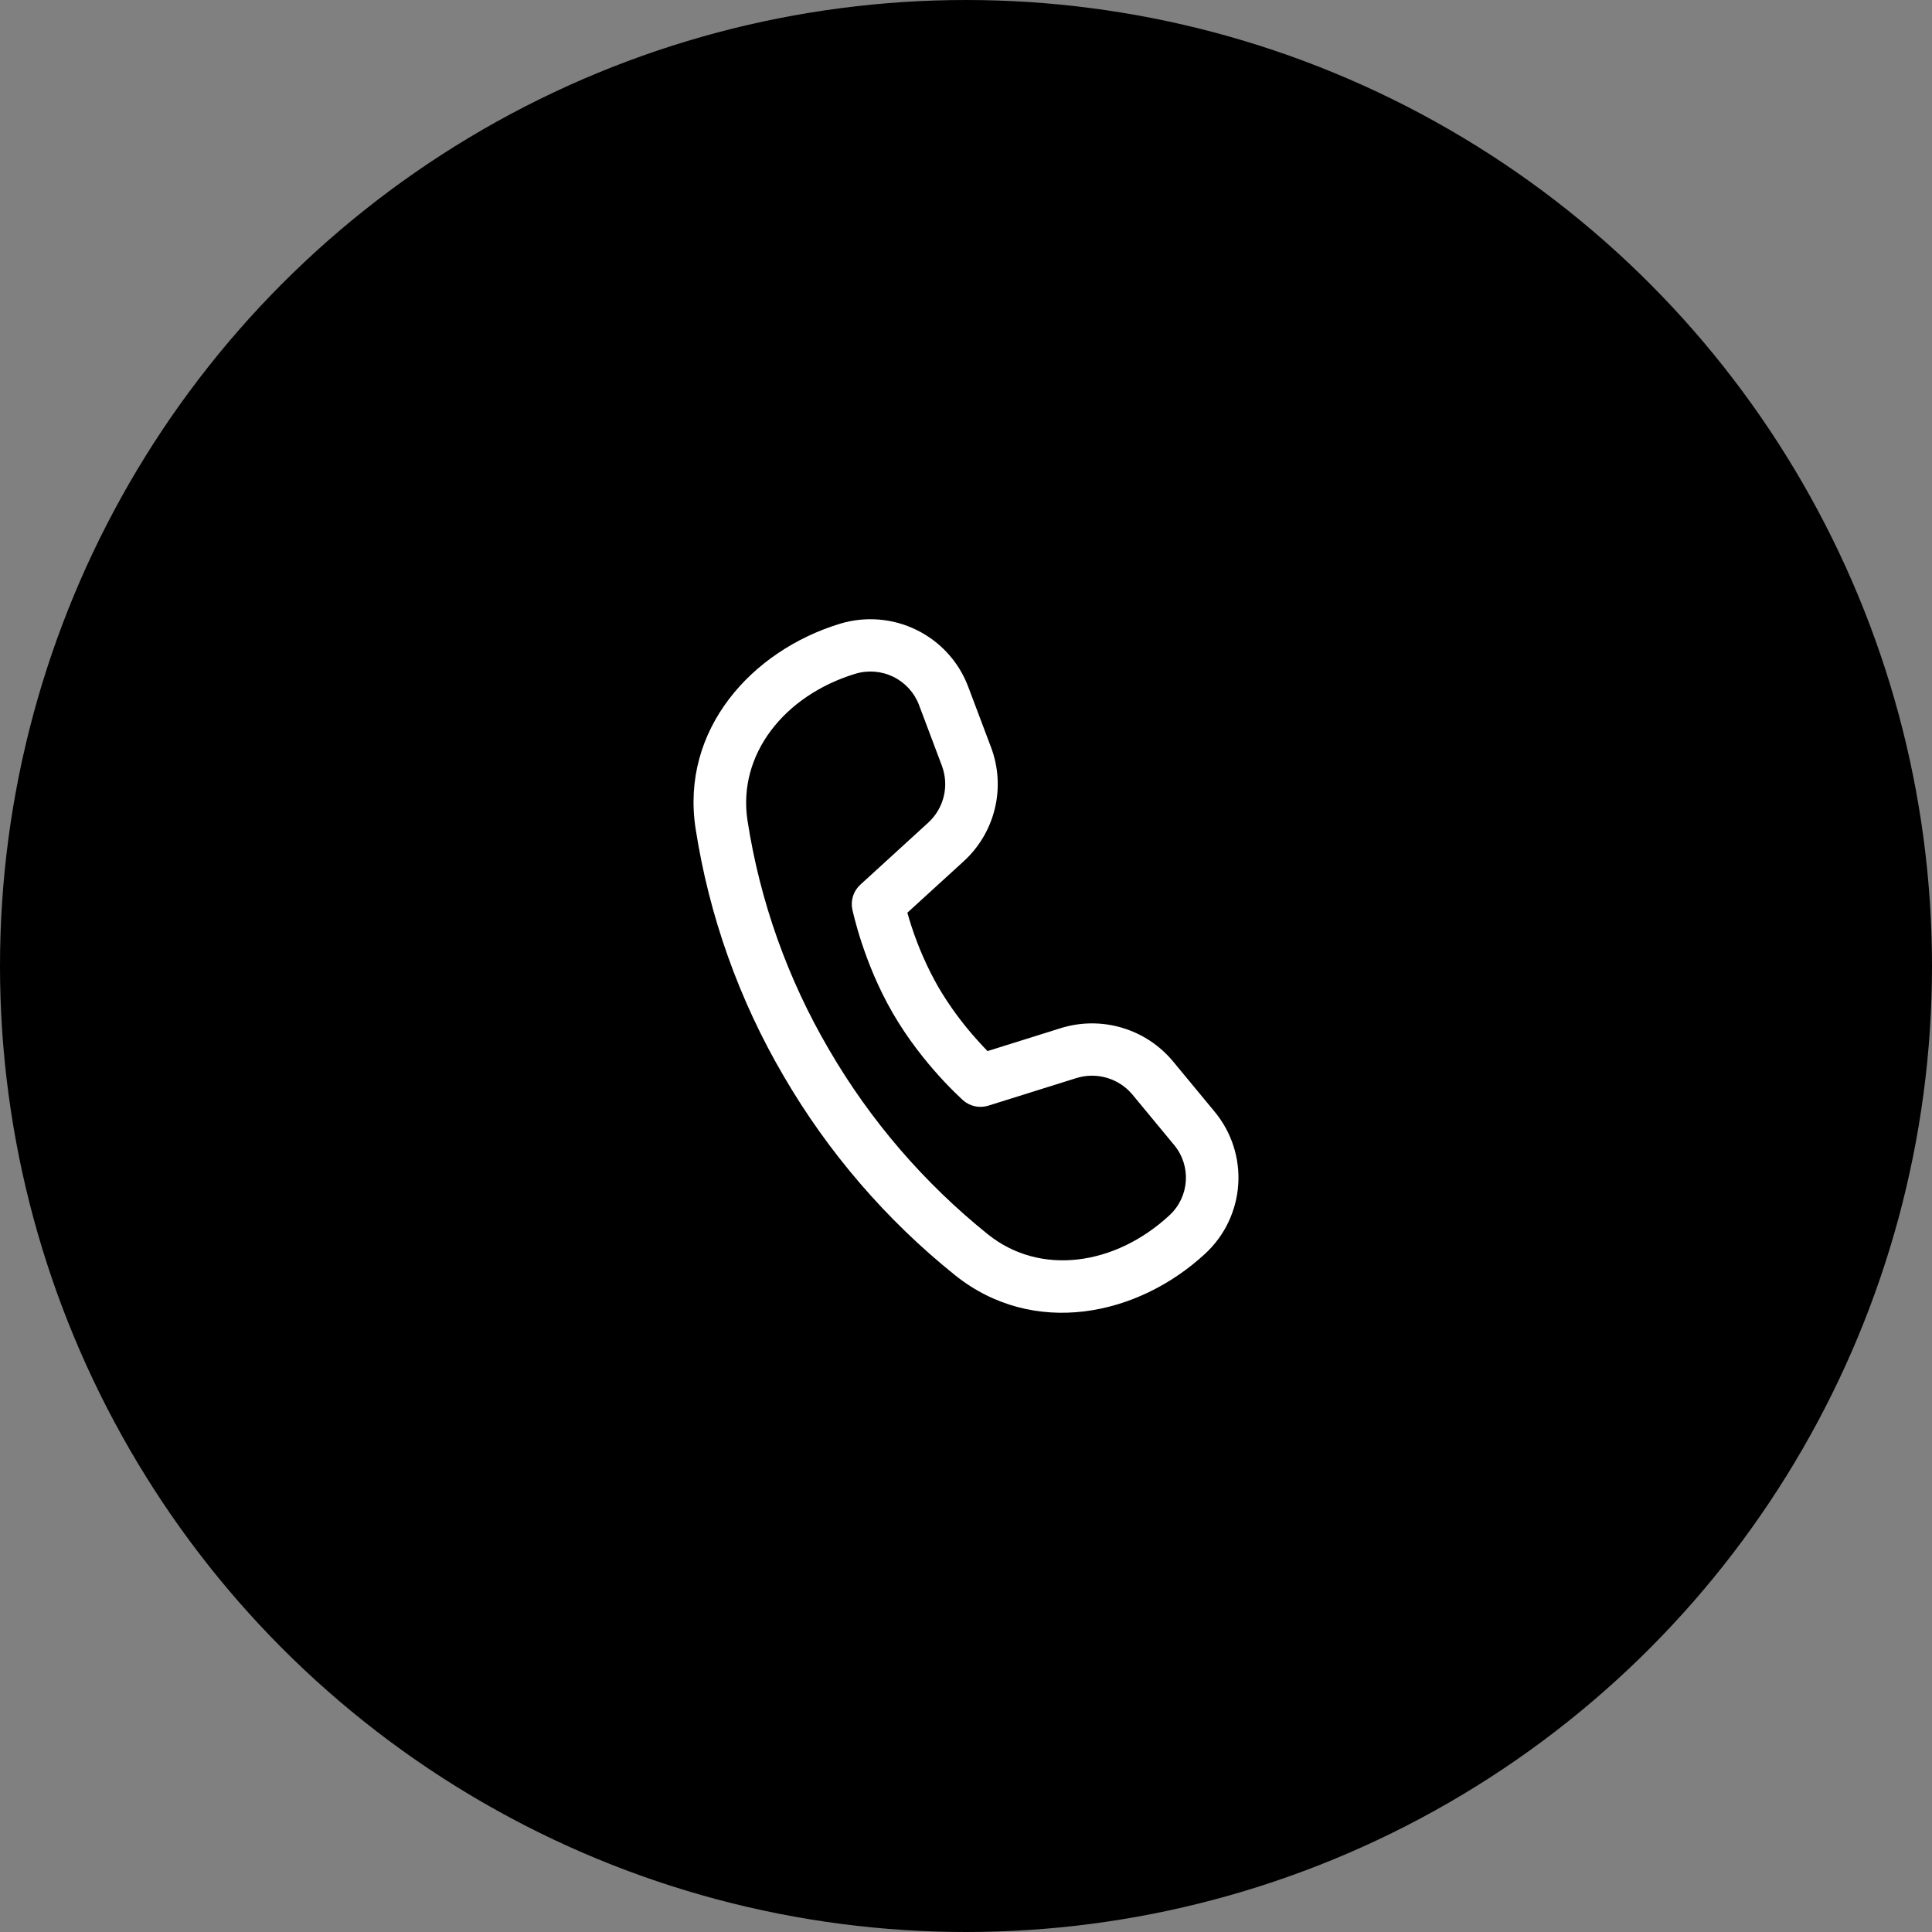
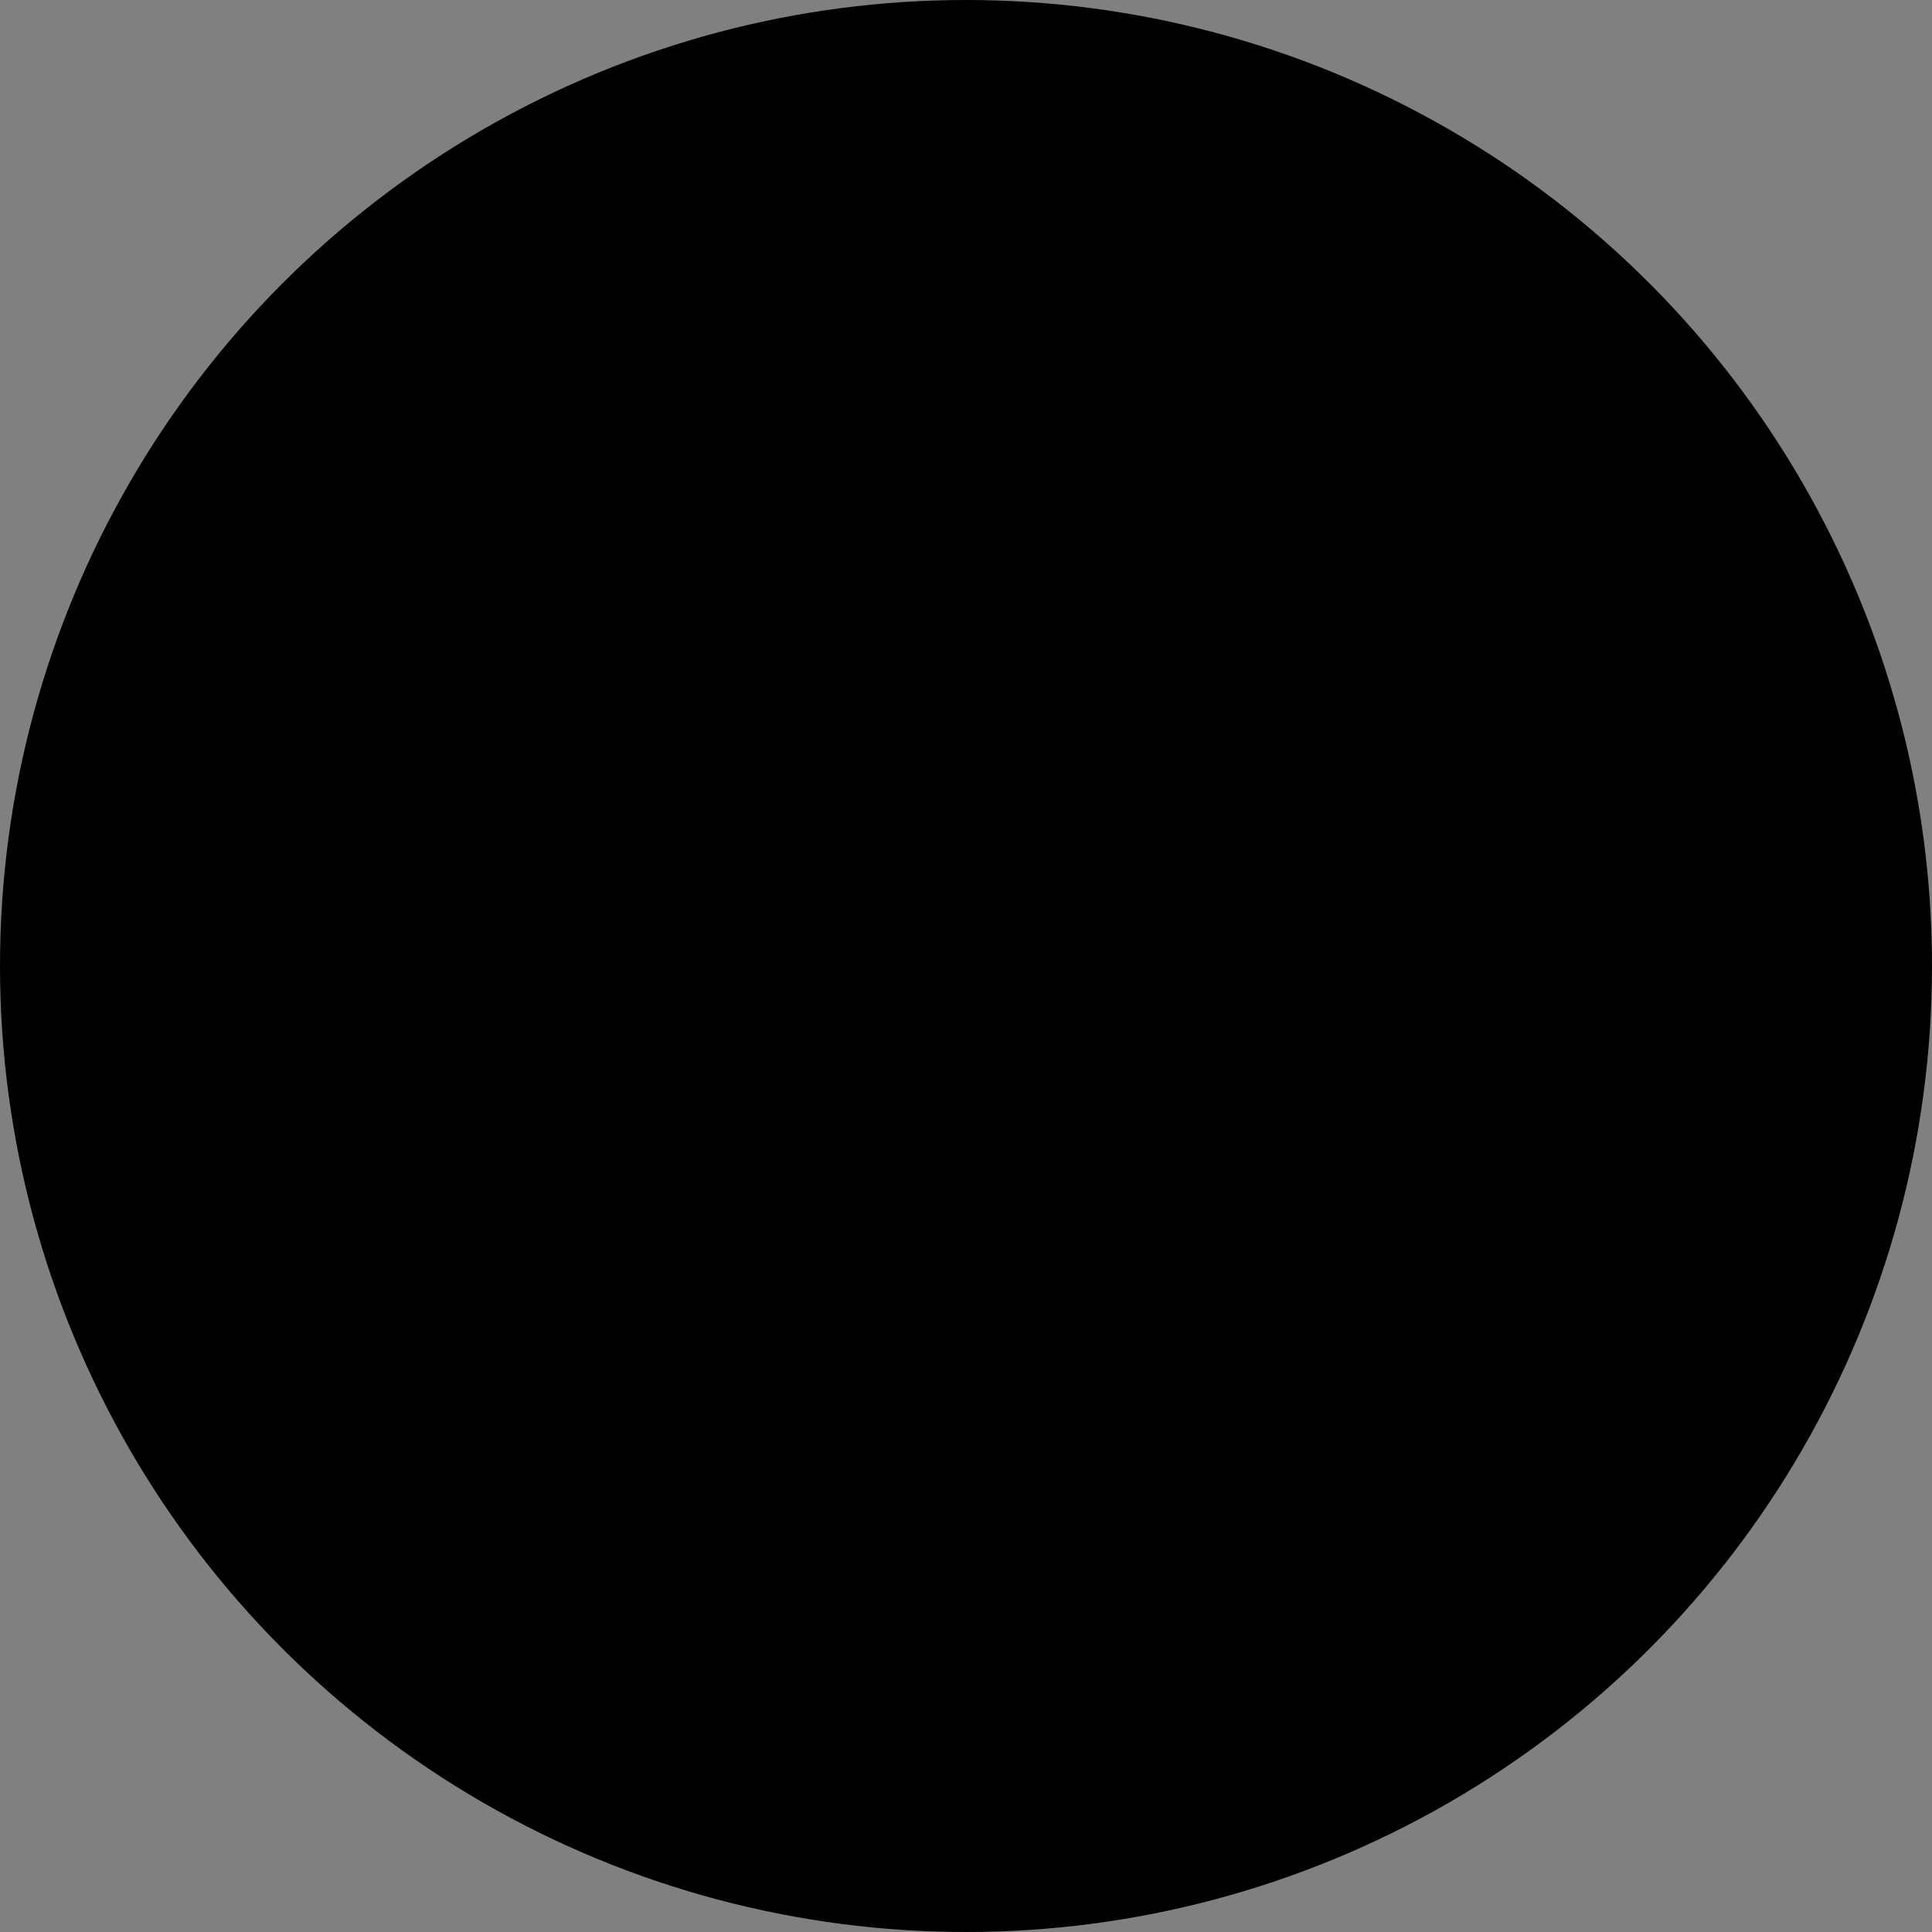
<svg xmlns="http://www.w3.org/2000/svg" width="78" height="78" viewBox="0 0 78 78" fill="none">
  <rect x="0" y="0" width="78" height="78" fill="#808080" stroke="none" />
  <circle cx="39" cy="39" r="38.5" fill="black" stroke="black" />
-   <path d="M30.178 33.123C29.774 30.468 31.655 28.079 34.529 27.203C35.039 27.047 35.59 27.091 36.069 27.326C36.547 27.561 36.918 27.969 37.105 28.467L38.027 30.917C38.175 31.311 38.201 31.74 38.103 32.15C38.004 32.559 37.785 32.929 37.474 33.214L34.733 35.718C34.597 35.842 34.497 35.998 34.44 36.172C34.384 36.346 34.373 36.532 34.41 36.711L34.435 36.821L34.503 37.096C34.563 37.329 34.654 37.656 34.783 38.047C35.037 38.823 35.443 39.866 36.048 40.909C36.652 41.951 37.356 42.823 37.904 43.431C38.188 43.747 38.486 44.051 38.797 44.343L38.881 44.421C39.018 44.542 39.185 44.626 39.364 44.664C39.543 44.702 39.729 44.693 39.904 44.638L43.452 43.526C43.855 43.4 44.287 43.396 44.692 43.516C45.097 43.636 45.457 43.873 45.726 44.199L47.404 46.228C48.104 47.073 48.022 48.315 47.217 49.062C45.017 51.103 41.993 51.523 39.889 49.837C37.31 47.766 35.136 45.239 33.475 42.384C31.801 39.531 30.682 36.39 30.178 33.123ZM36.632 36.849L38.908 34.771C39.531 34.202 39.968 33.46 40.165 32.642C40.362 31.823 40.309 30.965 40.013 30.177L39.09 27.727C38.714 26.726 37.968 25.905 37.005 25.433C36.043 24.96 34.935 24.871 33.909 25.183C30.34 26.272 27.475 29.459 28.081 33.439C28.625 36.968 29.833 40.364 31.641 43.448C33.433 46.526 35.778 49.251 38.559 51.484C41.714 54.008 45.928 53.148 48.663 50.608C49.446 49.882 49.92 48.885 49.991 47.822C50.061 46.759 49.722 45.709 49.042 44.887L47.363 42.857C46.826 42.207 46.106 41.732 45.295 41.492C44.485 41.252 43.621 41.259 42.815 41.512L39.87 42.435C39.738 42.3 39.609 42.162 39.483 42.022C38.877 41.355 38.342 40.629 37.885 39.854C37.439 39.072 37.075 38.246 36.797 37.391C36.739 37.212 36.684 37.032 36.632 36.85" fill="white" />
</svg>